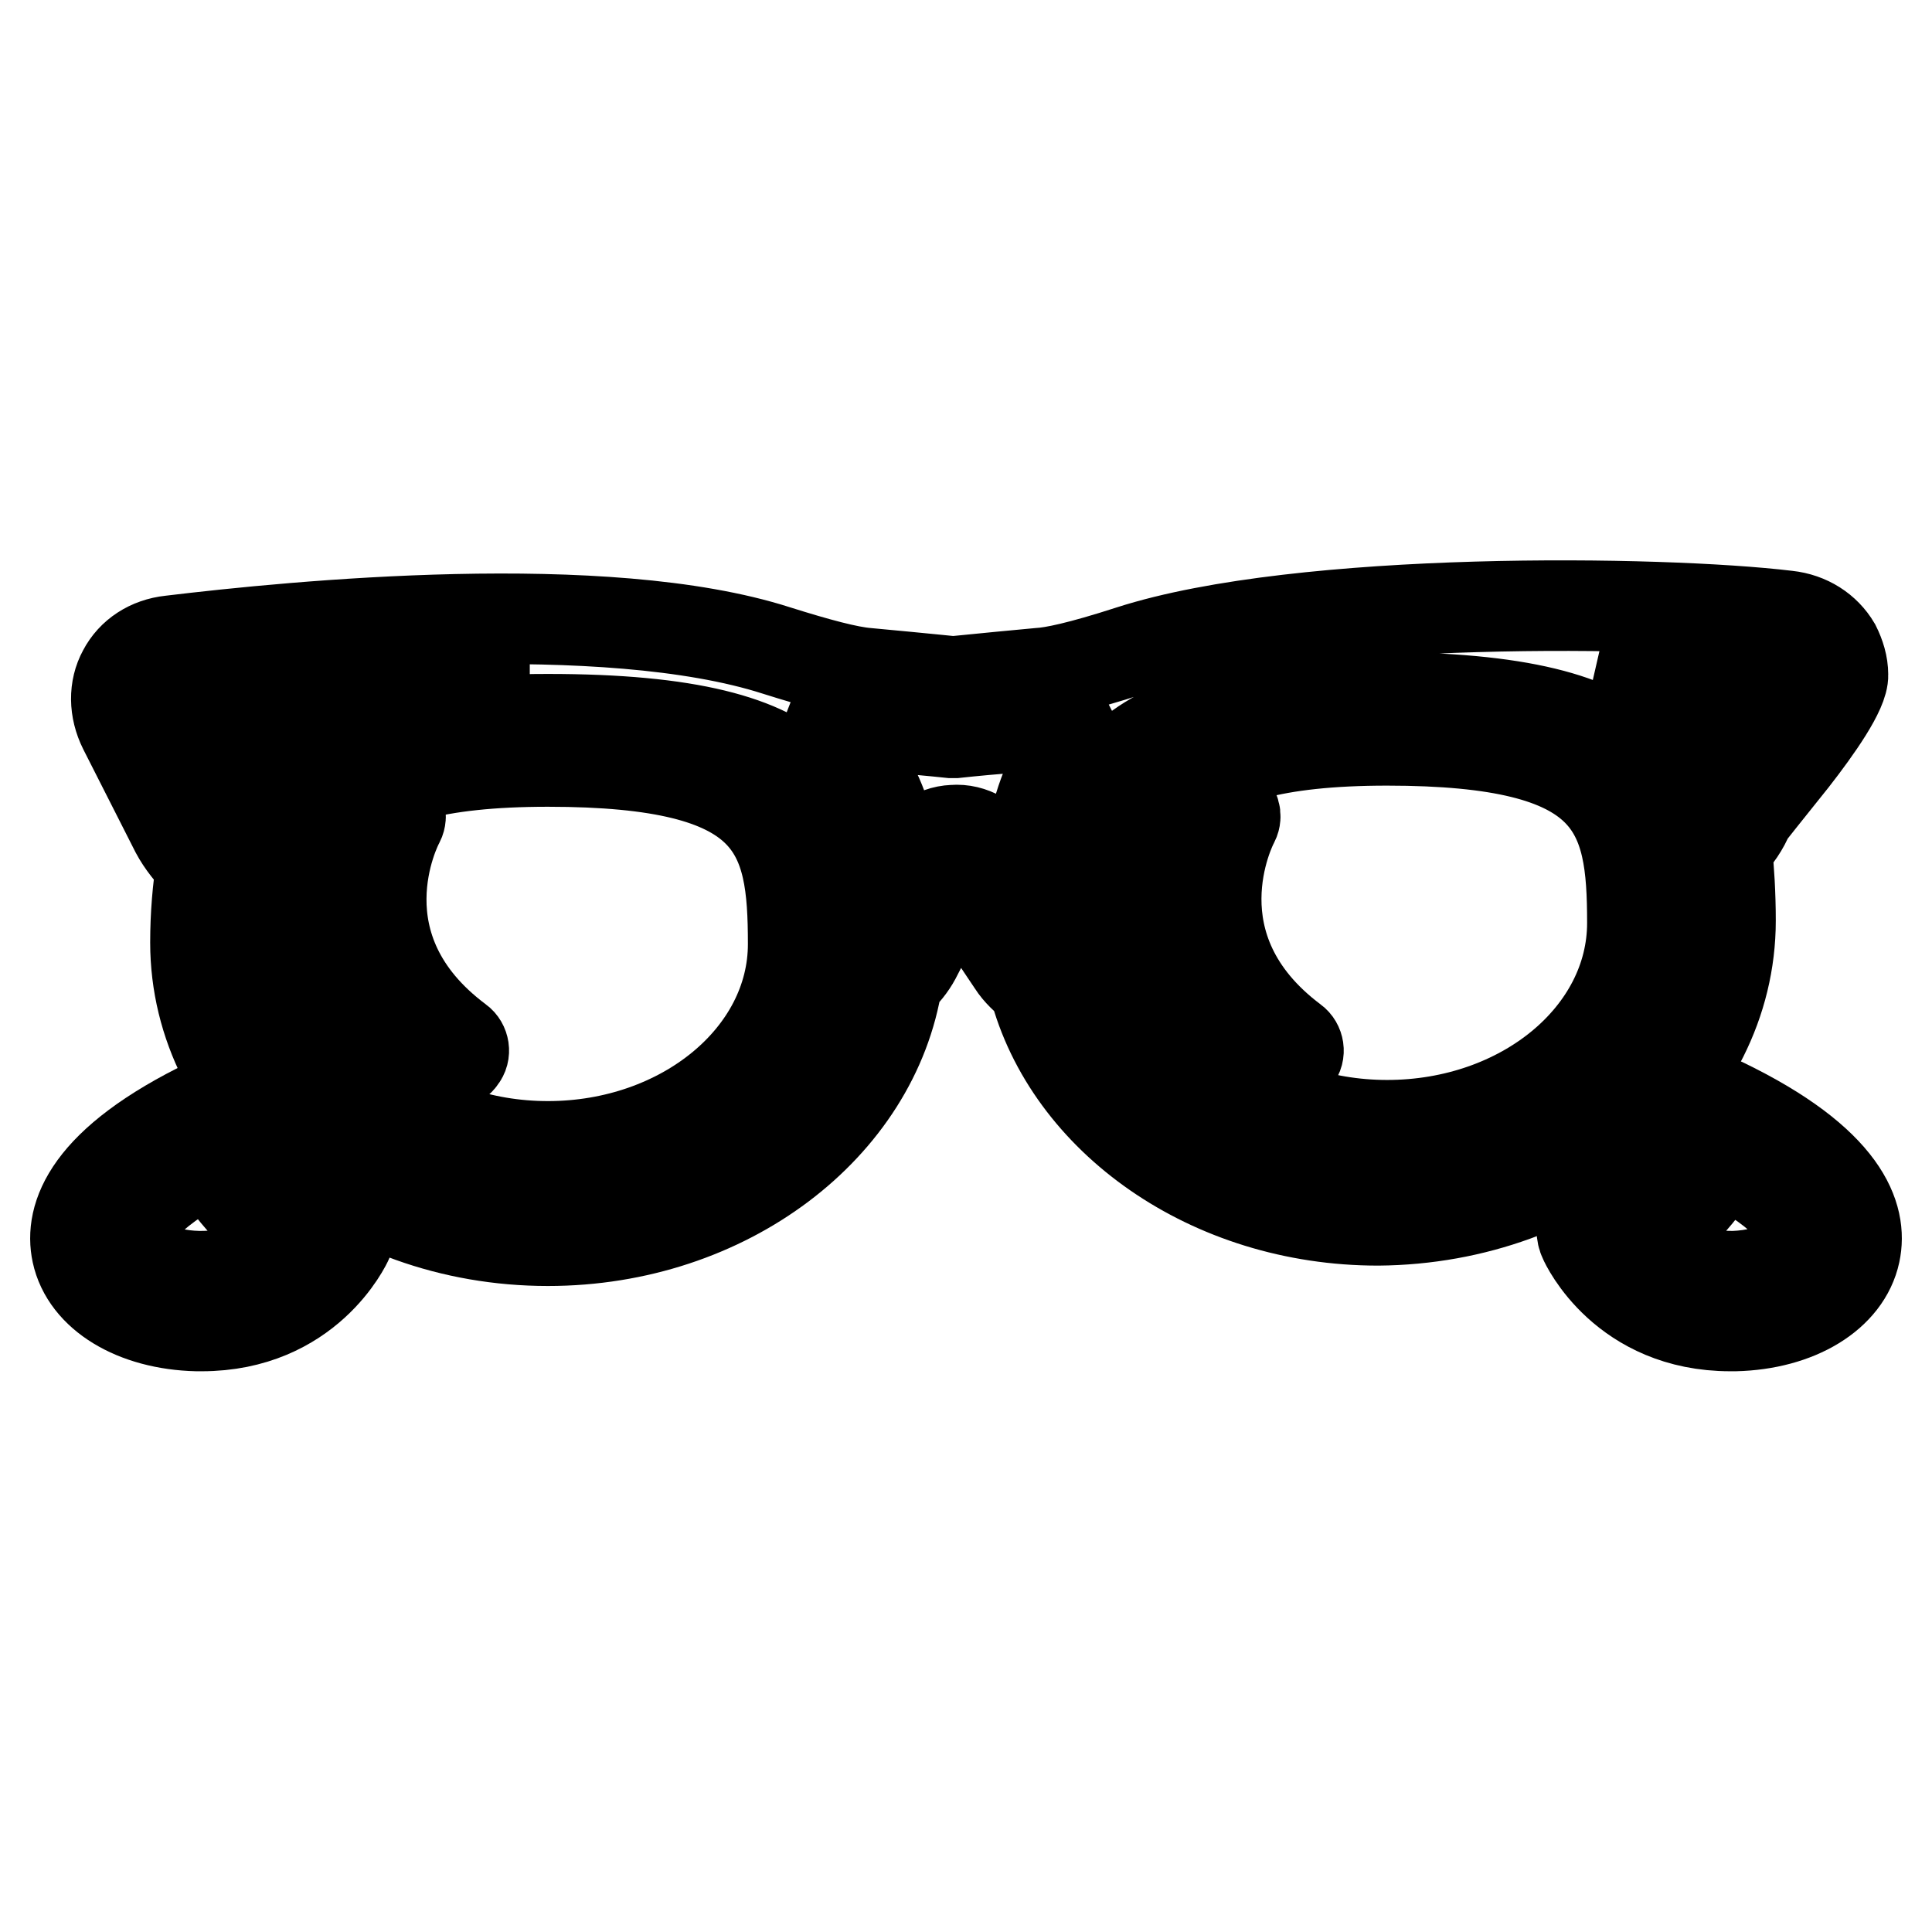
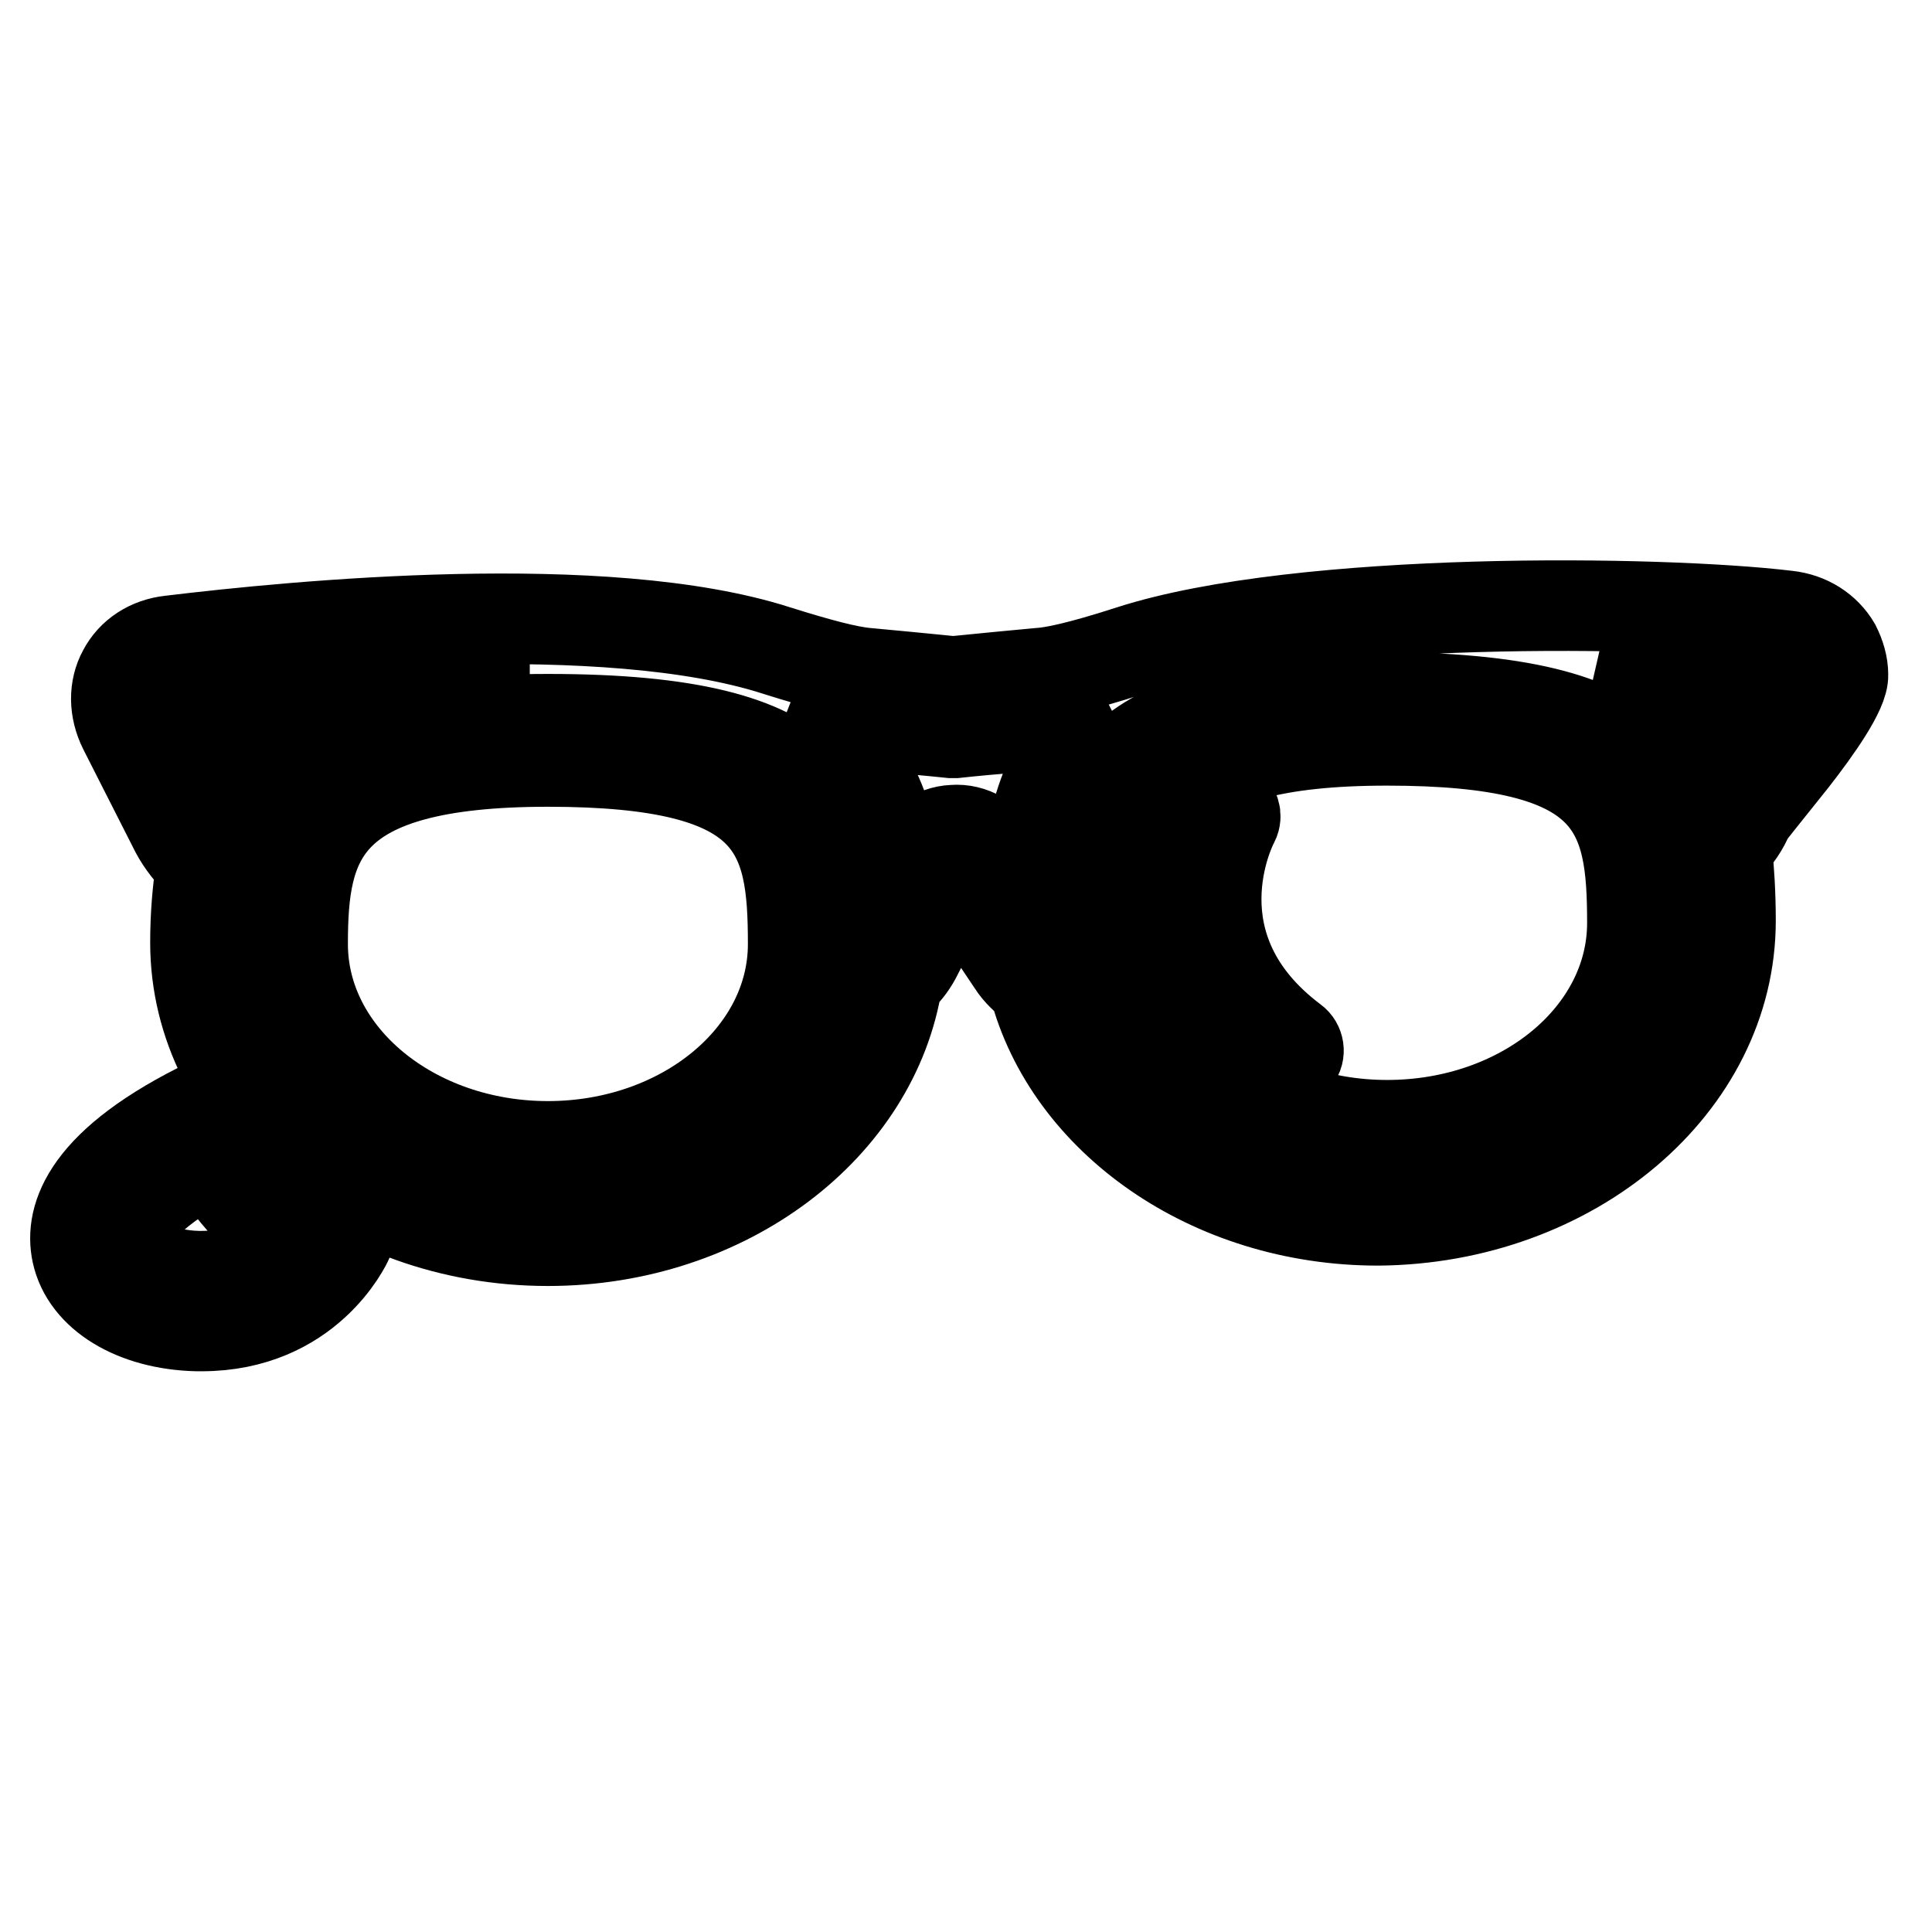
<svg xmlns="http://www.w3.org/2000/svg" version="1.1" x="0px" y="0px" viewBox="0 0 256 256" enable-background="new 0 0 256 256" xml:space="preserve">
  <g>
    <g>
      <g>
        <g>
          <path stroke-width="12" fill-opacity="0" stroke="#000000" d="M229.3,122c0-3.5-0.2-6.7-0.5-9.7c1.3-1.3,2.3-2.8,2.9-4.3c0,0,2.6-3.3,5.9-7.4c3.2-4.1,6.7-9.1,6.6-11.2c0-1.3-0.4-2.6-1-3.8c-1.3-2.2-3.6-3.7-6.4-4c-16.6-2-64.3-2.7-87,4.6c-6.8,2.2-10.3,2.9-12.1,3l-5.3,0.5c-2.9,0.3-5.2,0.5-6.1,0.6c-0.8-0.1-3.2-0.3-6.1-0.6l-5.3-0.5c-2.5-0.2-6.6-1.3-12-3c-22.7-7.3-63.7-3.3-80.3-1.3c-2.8,0.3-5.1,1.8-6.3,4.1c-1.2,2.2-1.2,5,0.1,7.6l6.9,13.6c0.8,1.5,2,3,3.4,4.4c-0.5,3.2-0.8,6.6-0.8,10.3c0,21.8,21,39.5,46.7,39.5c23.7,0,43.3-15.1,46.3-34.5c1-0.9,1.8-1.9,2.4-3l4.9-9.5c0.2-0.4,0.4-0.7,0.5-0.7c0.1,0.1,0.3,0.3,0.6,0.7l6.9,10.3c0.7,1.1,1.7,2,2.8,2.9c4.6,17.7,23.3,31.1,45.6,31.1C208.3,161.5,229.3,143.8,229.3,122z M236,88.2c0.7,0.1,1.2,0.3,1.4,0.7c0.1,0.2,0.2,0.5,0.1,0.8c-0.1,0.5-2.6,3.7-5.6,7.2l-5.4,6.3c-2.5-6.1-6.9-10.6-14.5-13.5C218.9,90.3,231.6,87.6,236,88.2z M22.3,93.5c-0.3-0.6-0.4-1.1-0.2-1.4c0.1-0.3,0.6-0.5,1.2-0.6c9.9-1.2,28.8-3.2,46.8-2.9c-25,0.4-36.5,6.9-41.3,17.9L22.3,93.5z M72.6,157.7c-22.1,0-40-14.7-40-32.9c0-16.8,3-29.5,40-29.5c37.4,0,40,11.2,40,29.5C112.7,142.9,94.7,157.7,72.6,157.7z M136,118.3l-3.2-4.7c-1.7-2.4-4-3.8-6.5-3.6c-2.5,0.1-4.6,1.7-6,4.4l-1.3,2.6c-1-10.7-4.6-18.4-14.1-23c4,1.2,7.1,1.8,9.4,2l5.3,0.5c3.6,0.3,6.4,0.6,6.4,0.6l0.3,0l0.3,0c0,0,2.7-0.3,6.4-0.6l5.3-0.5c2-0.2,4.6-0.7,7.9-1.7C139,99.8,136.4,108,136,118.3z M182.6,154.8c-22.1,0-40-14.7-40-32.9c0-16.7,2.9-29.5,40-29.5c37.4,0,40,11.1,40,29.5C222.6,140.1,204.7,154.8,182.6,154.8z" />
          <path stroke-width="12" fill-opacity="0" stroke="#000000" d="M72.6,97.6c-29.9,0-35.8,10.1-35.8,27.5c0,16.6,16.1,30.1,35.8,30.1c19.7,0,35.8-13.5,35.8-30.1C108.4,109.5,105.8,97.6,72.6,97.6z M72.6,151.9c-17.9,0-32.5-12-32.5-26.8c0-13.7,2.4-24.2,32.5-24.2c30.3,0,32.5,9.2,32.5,24.2C105.1,139.9,90.5,151.9,72.6,151.9z" />
-           <path stroke-width="12" fill-opacity="0" stroke="#000000" d="M52.9,108.9c0.4-0.8,0.1-1.8-0.7-2.2c-0.8-0.4-1.8-0.1-2.2,0.7c-0.1,0.2-9.9,19.2,8.8,33.2c0.3,0.2,0.7,0.3,1,0.3c0.5,0,1-0.2,1.3-0.7c0.6-0.7,0.4-1.8-0.3-2.3C44.3,125.6,52.5,109.6,52.9,108.9z" />
          <path stroke-width="12" fill-opacity="0" stroke="#000000" d="M183.8,94.8c-29.9,0-35.8,10.1-35.8,27.5c0,16.6,16.1,30.1,35.8,30.1s35.8-13.5,35.8-30.1C219.6,106.7,217,94.8,183.8,94.8z M183.8,149.1c-17.9,0-32.5-12-32.5-26.8c0-13.7,2.4-24.2,32.5-24.2c30.3,0,32.5,9.2,32.5,24.2C216.3,137.1,201.8,149.1,183.8,149.1z" />
          <path stroke-width="12" fill-opacity="0" stroke="#000000" d="M163.5,108.9c0.4-0.8,0.1-1.8-0.7-2.2c-0.8-0.4-1.8-0.1-2.2,0.7c-0.1,0.2-9.9,19.2,8.8,33.2c0.3,0.2,0.7,0.3,1,0.3c0.5,0,1-0.2,1.3-0.7c0.6-0.7,0.4-1.8-0.3-2.3C155,125.6,163.1,109.6,163.5,108.9z" />
          <path stroke-width="12" fill-opacity="0" stroke="#000000" d="M44.1,159.8c-7.3-2.3-11.8-11.9-11.8-12c-0.4-0.8-1.1-1.4-1.9-1.8s-1.8-0.3-2.6,0.1C11.4,154,9.2,161.3,10.2,166c1.2,5.6,7.6,9.5,15.9,9.7h0.6c14.1,0,19.2-10.9,19.4-11.4c0.4-0.9,0.4-1.9,0-2.7C45.8,160.8,45,160.1,44.1,159.8z M26.7,169.1h-0.4c-5.3-0.1-9.1-2.4-9.5-4.5c-0.5-2.2,2.2-6.3,11.1-11.1c1.9,3.1,5.3,7.9,10.3,10.8C36.1,166.5,32.5,169.1,26.7,169.1z" />
-           <path stroke-width="12" fill-opacity="0" stroke="#000000" d="M228.2,146.1c-0.8-0.4-1.7-0.4-2.6-0.1c-0.8,0.3-1.5,0.9-1.9,1.8c0,0.1-4.5,9.8-11.8,12c-0.9,0.3-1.7,0.9-2,1.8c-0.4,0.9-0.4,1.9,0,2.7c0.2,0.5,5.3,11.4,19.4,11.4h0.6c8.3-0.2,14.7-4.1,15.9-9.7C246.8,161.3,244.6,154,228.2,146.1z M239.3,164.6c-0.4,2-4.2,4.3-9.5,4.5h-0.4c-5.8,0-9.4-2.6-11.4-4.7c4.9-2.9,8.4-7.7,10.2-10.8C237.1,158.3,239.8,162.4,239.3,164.6z" />
        </g>
      </g>
      <g />
      <g />
      <g />
      <g />
      <g />
      <g />
      <g />
      <g />
      <g />
      <g />
      <g />
      <g />
      <g />
      <g />
      <g />
    </g>
  </g>
</svg>